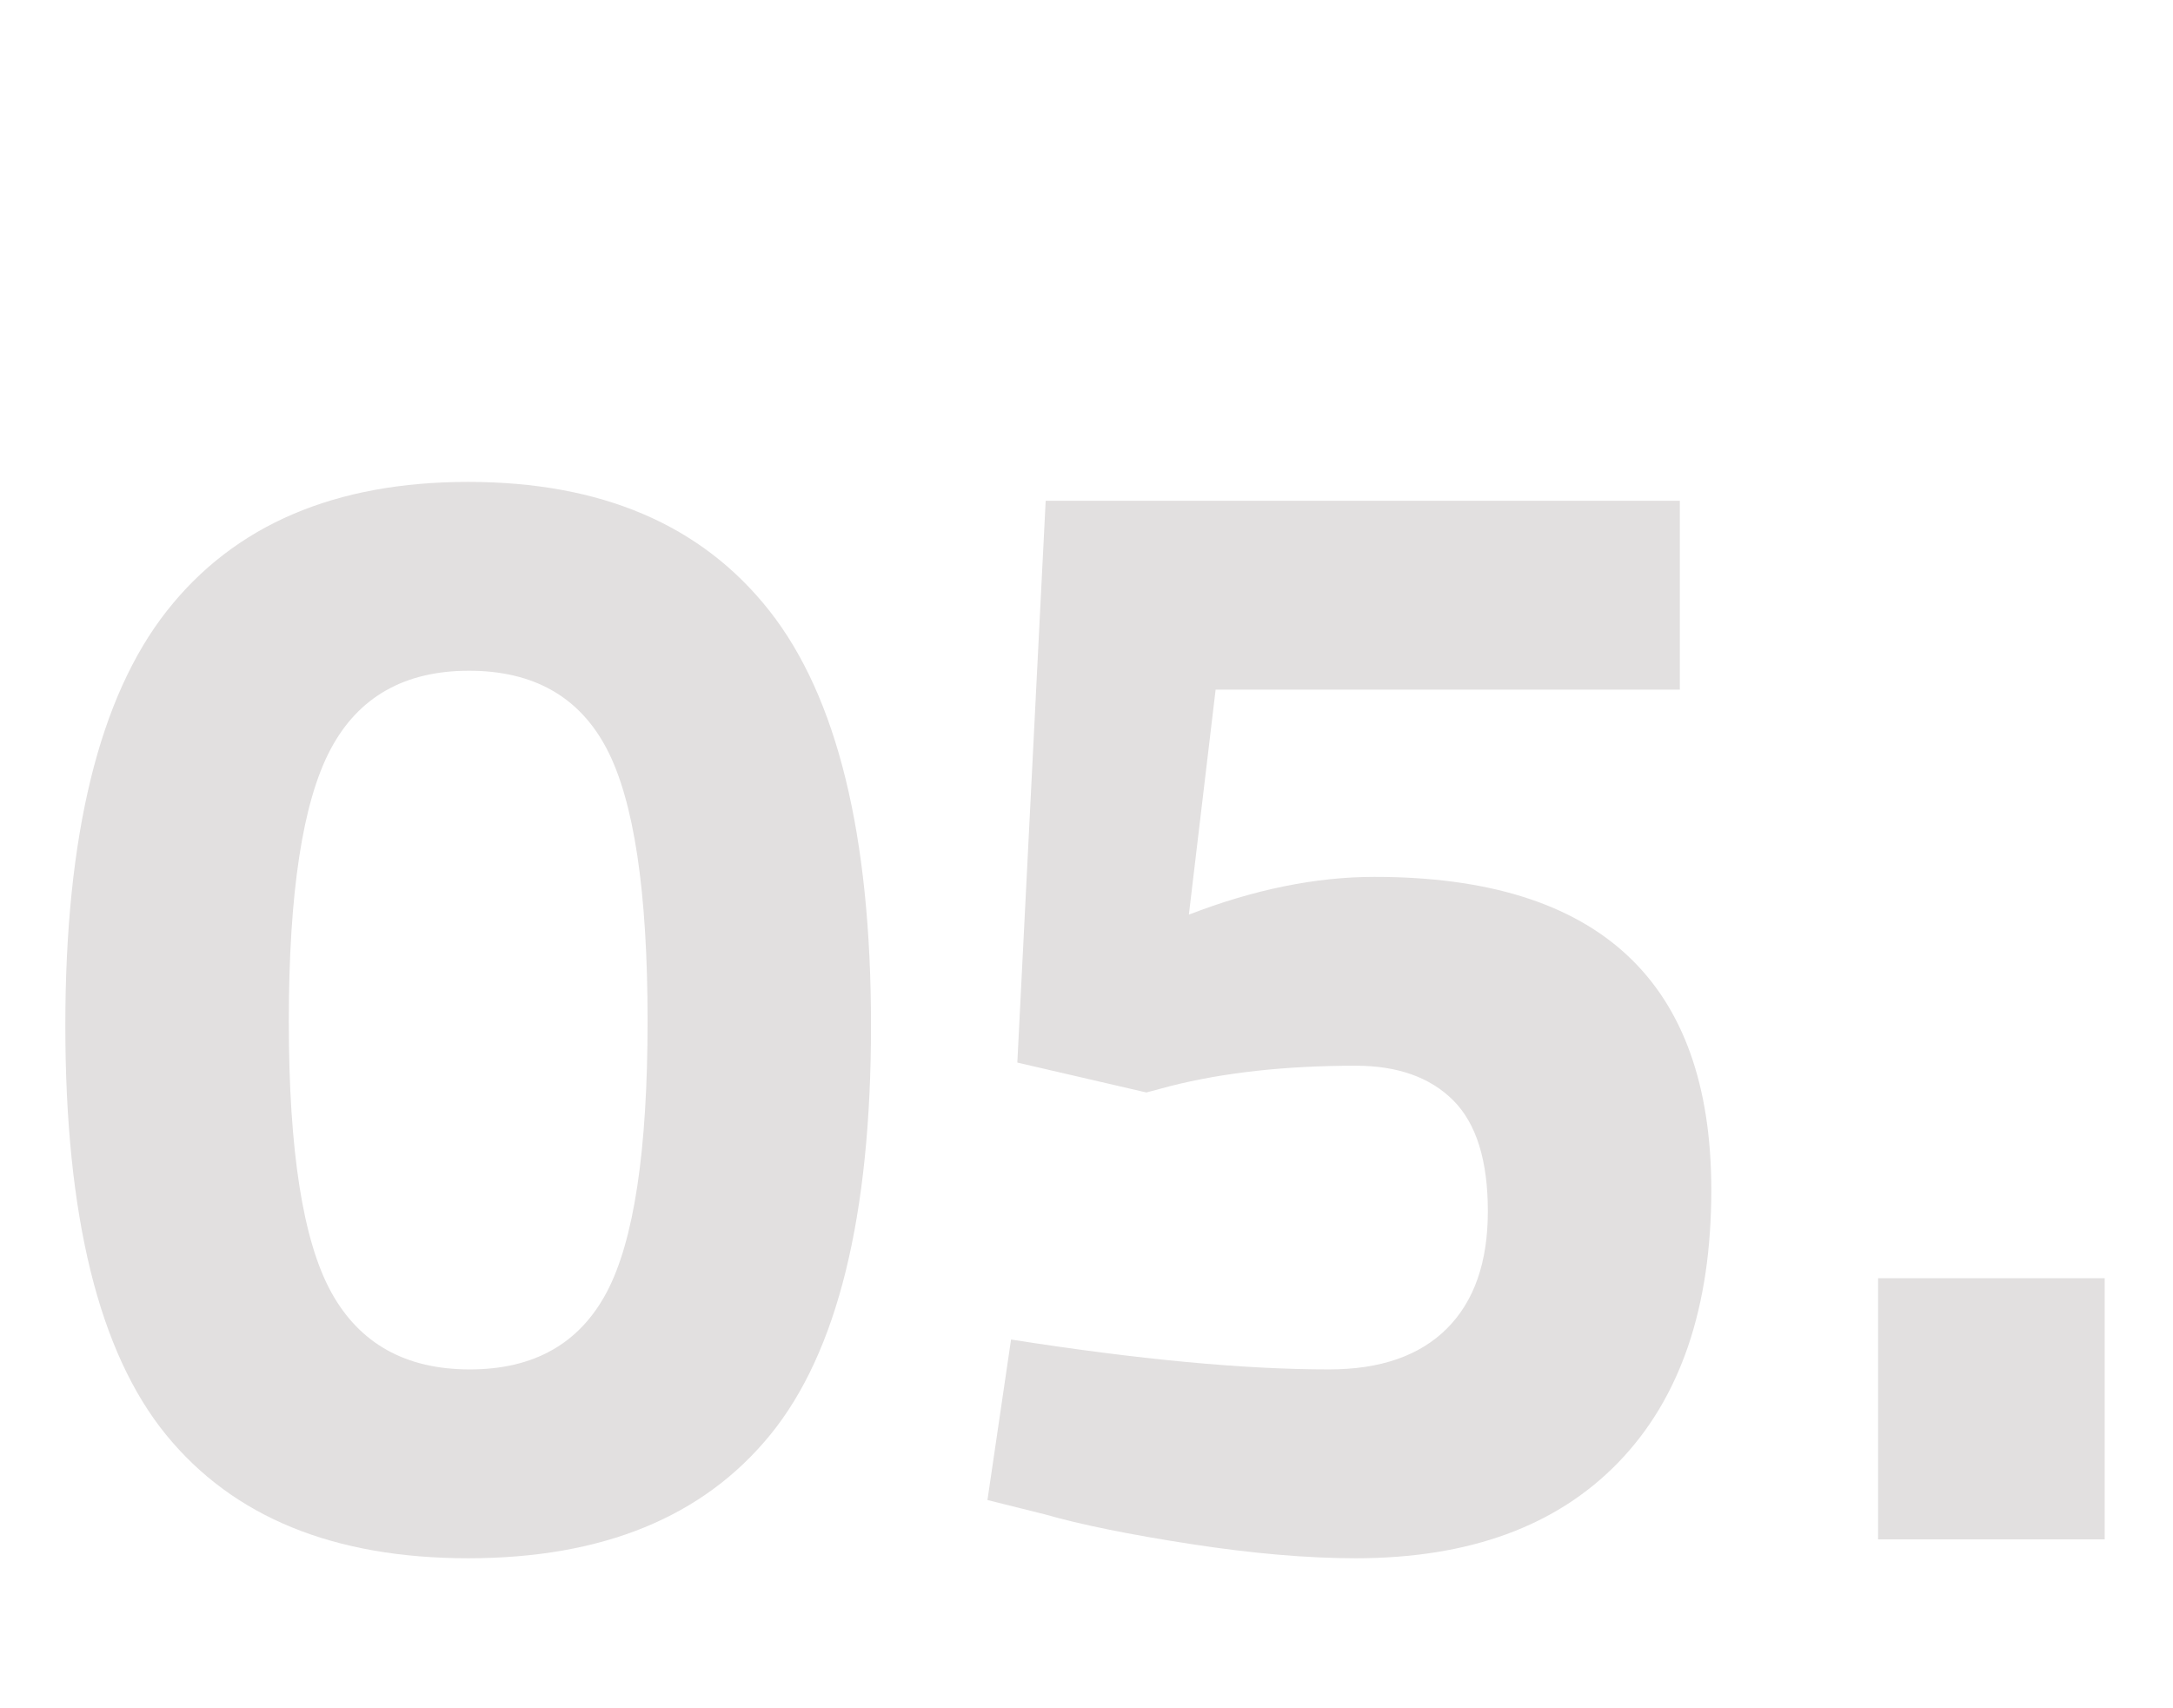
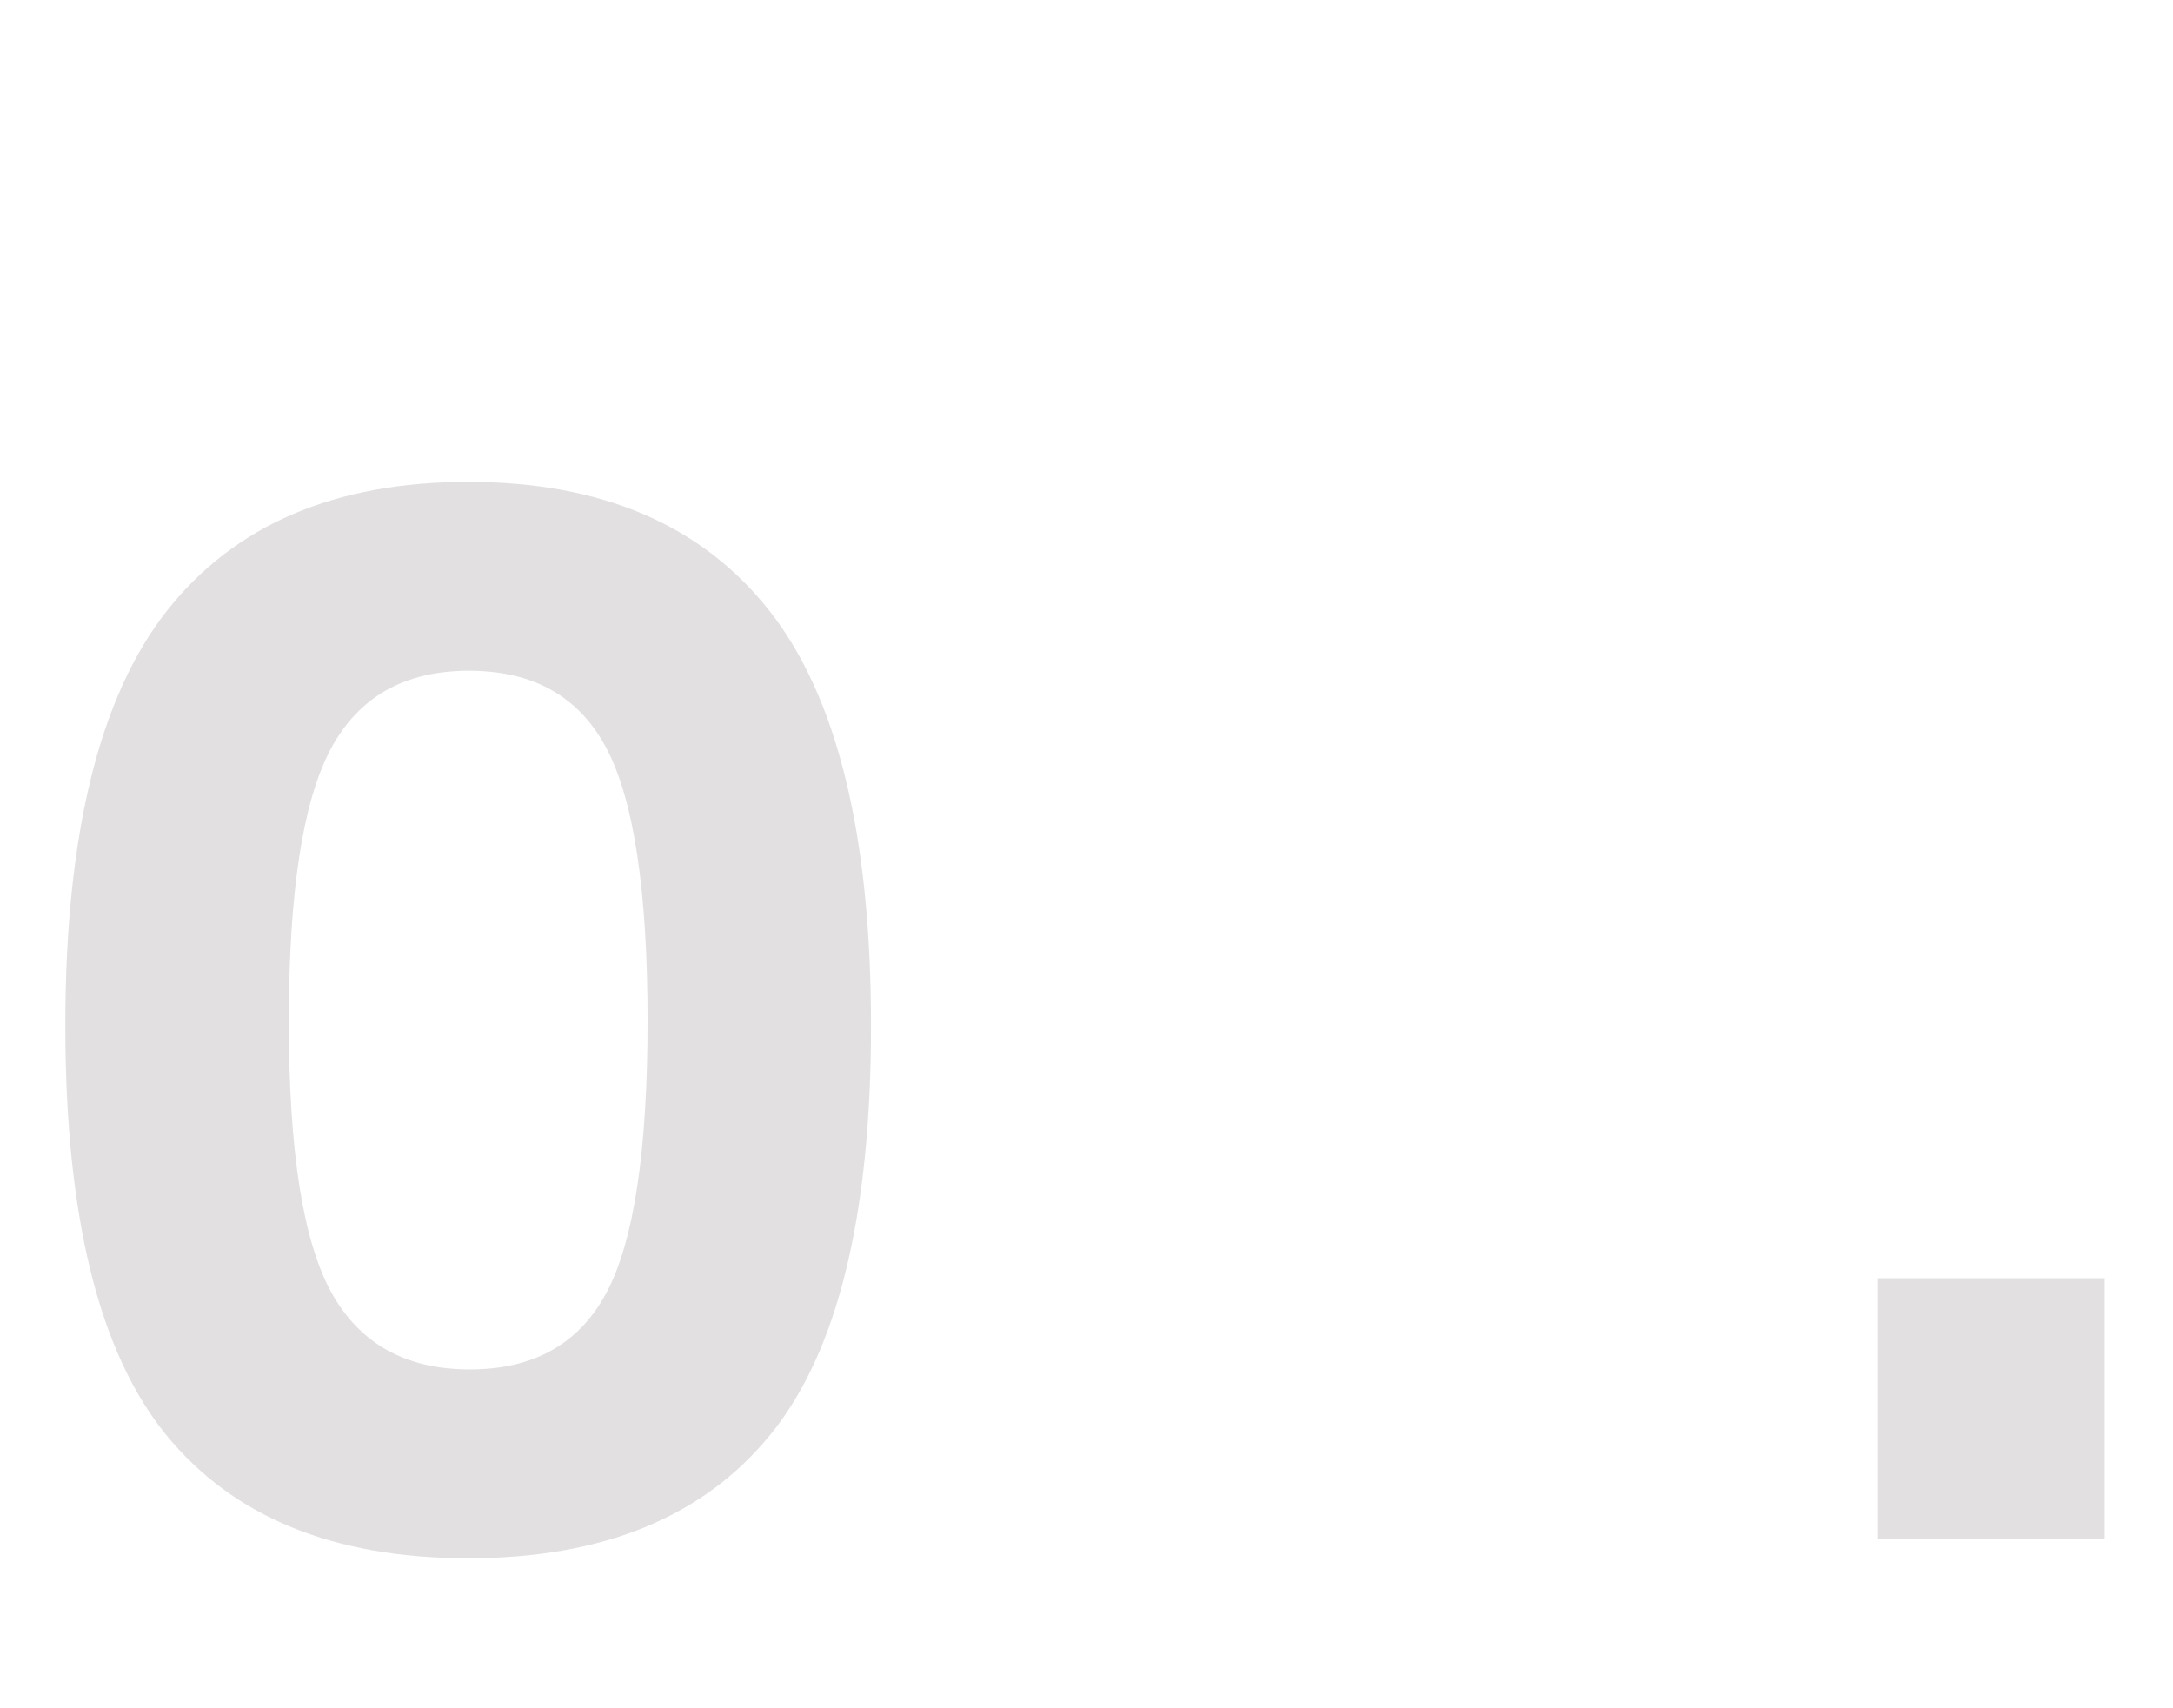
<svg xmlns="http://www.w3.org/2000/svg" version="1.1" id="Layer_1" x="0px" y="0px" width="85.617px" height="67.3px" viewBox="0 0 85.617 67.3" enable-background="new 0 0 85.617 67.3" xml:space="preserve">
  <g>
    <path fill="#E2E0E0" d="M6.573,24.071c2.666-3.389,6.624-5.084,11.873-5.084c5.249,0,9.208,1.695,11.874,5.084   c2.666,3.39,3.998,8.835,3.998,16.337c0,7.502-1.322,12.875-3.967,16.12c-2.646,3.246-6.614,4.867-11.905,4.867   c-5.291,0-9.259-1.621-11.904-4.867c-2.646-3.244-3.968-8.617-3.968-16.12C2.574,32.906,3.907,27.461,6.573,24.071z M25.515,40.222   c0-5.104-0.539-8.68-1.613-10.726c-1.074-2.046-2.883-3.069-5.424-3.069c-2.542,0-4.361,1.034-5.456,3.1   c-1.096,2.067-1.643,5.642-1.643,10.726s0.558,8.64,1.674,10.664c1.116,2.025,2.935,3.038,5.456,3.038   c2.521,0,4.319-1.013,5.394-3.038C24.976,48.893,25.515,45.328,25.515,40.222z" />
-     <path fill="#E2E0E0" d="M66.186,19.731v7.44h-18.29l-1.054,8.866c2.563-0.992,5.001-1.488,7.315-1.488   c8.845,0,13.269,4.113,13.269,12.338c0,4.63-1.22,8.205-3.658,10.727c-2.439,2.521-5.89,3.781-10.354,3.781   c-1.902,0-4.062-0.186-6.479-0.558s-4.351-0.765-5.797-1.179l-2.232-0.557l0.93-6.324c5.002,0.785,9.177,1.178,12.524,1.178   c2.025,0,3.575-0.537,4.65-1.612c1.074-1.074,1.612-2.614,1.612-4.618c0-2.005-0.456-3.462-1.364-4.371   c-0.91-0.909-2.191-1.365-3.844-1.365c-2.771,0-5.208,0.27-7.316,0.806l-0.931,0.248l-5.084-1.178L41.2,19.731H66.186z" />
    <path fill="#E2E0E0" d="M73.997,60.651V50.36h8.929v10.291H73.997z" />
  </g>
</svg>